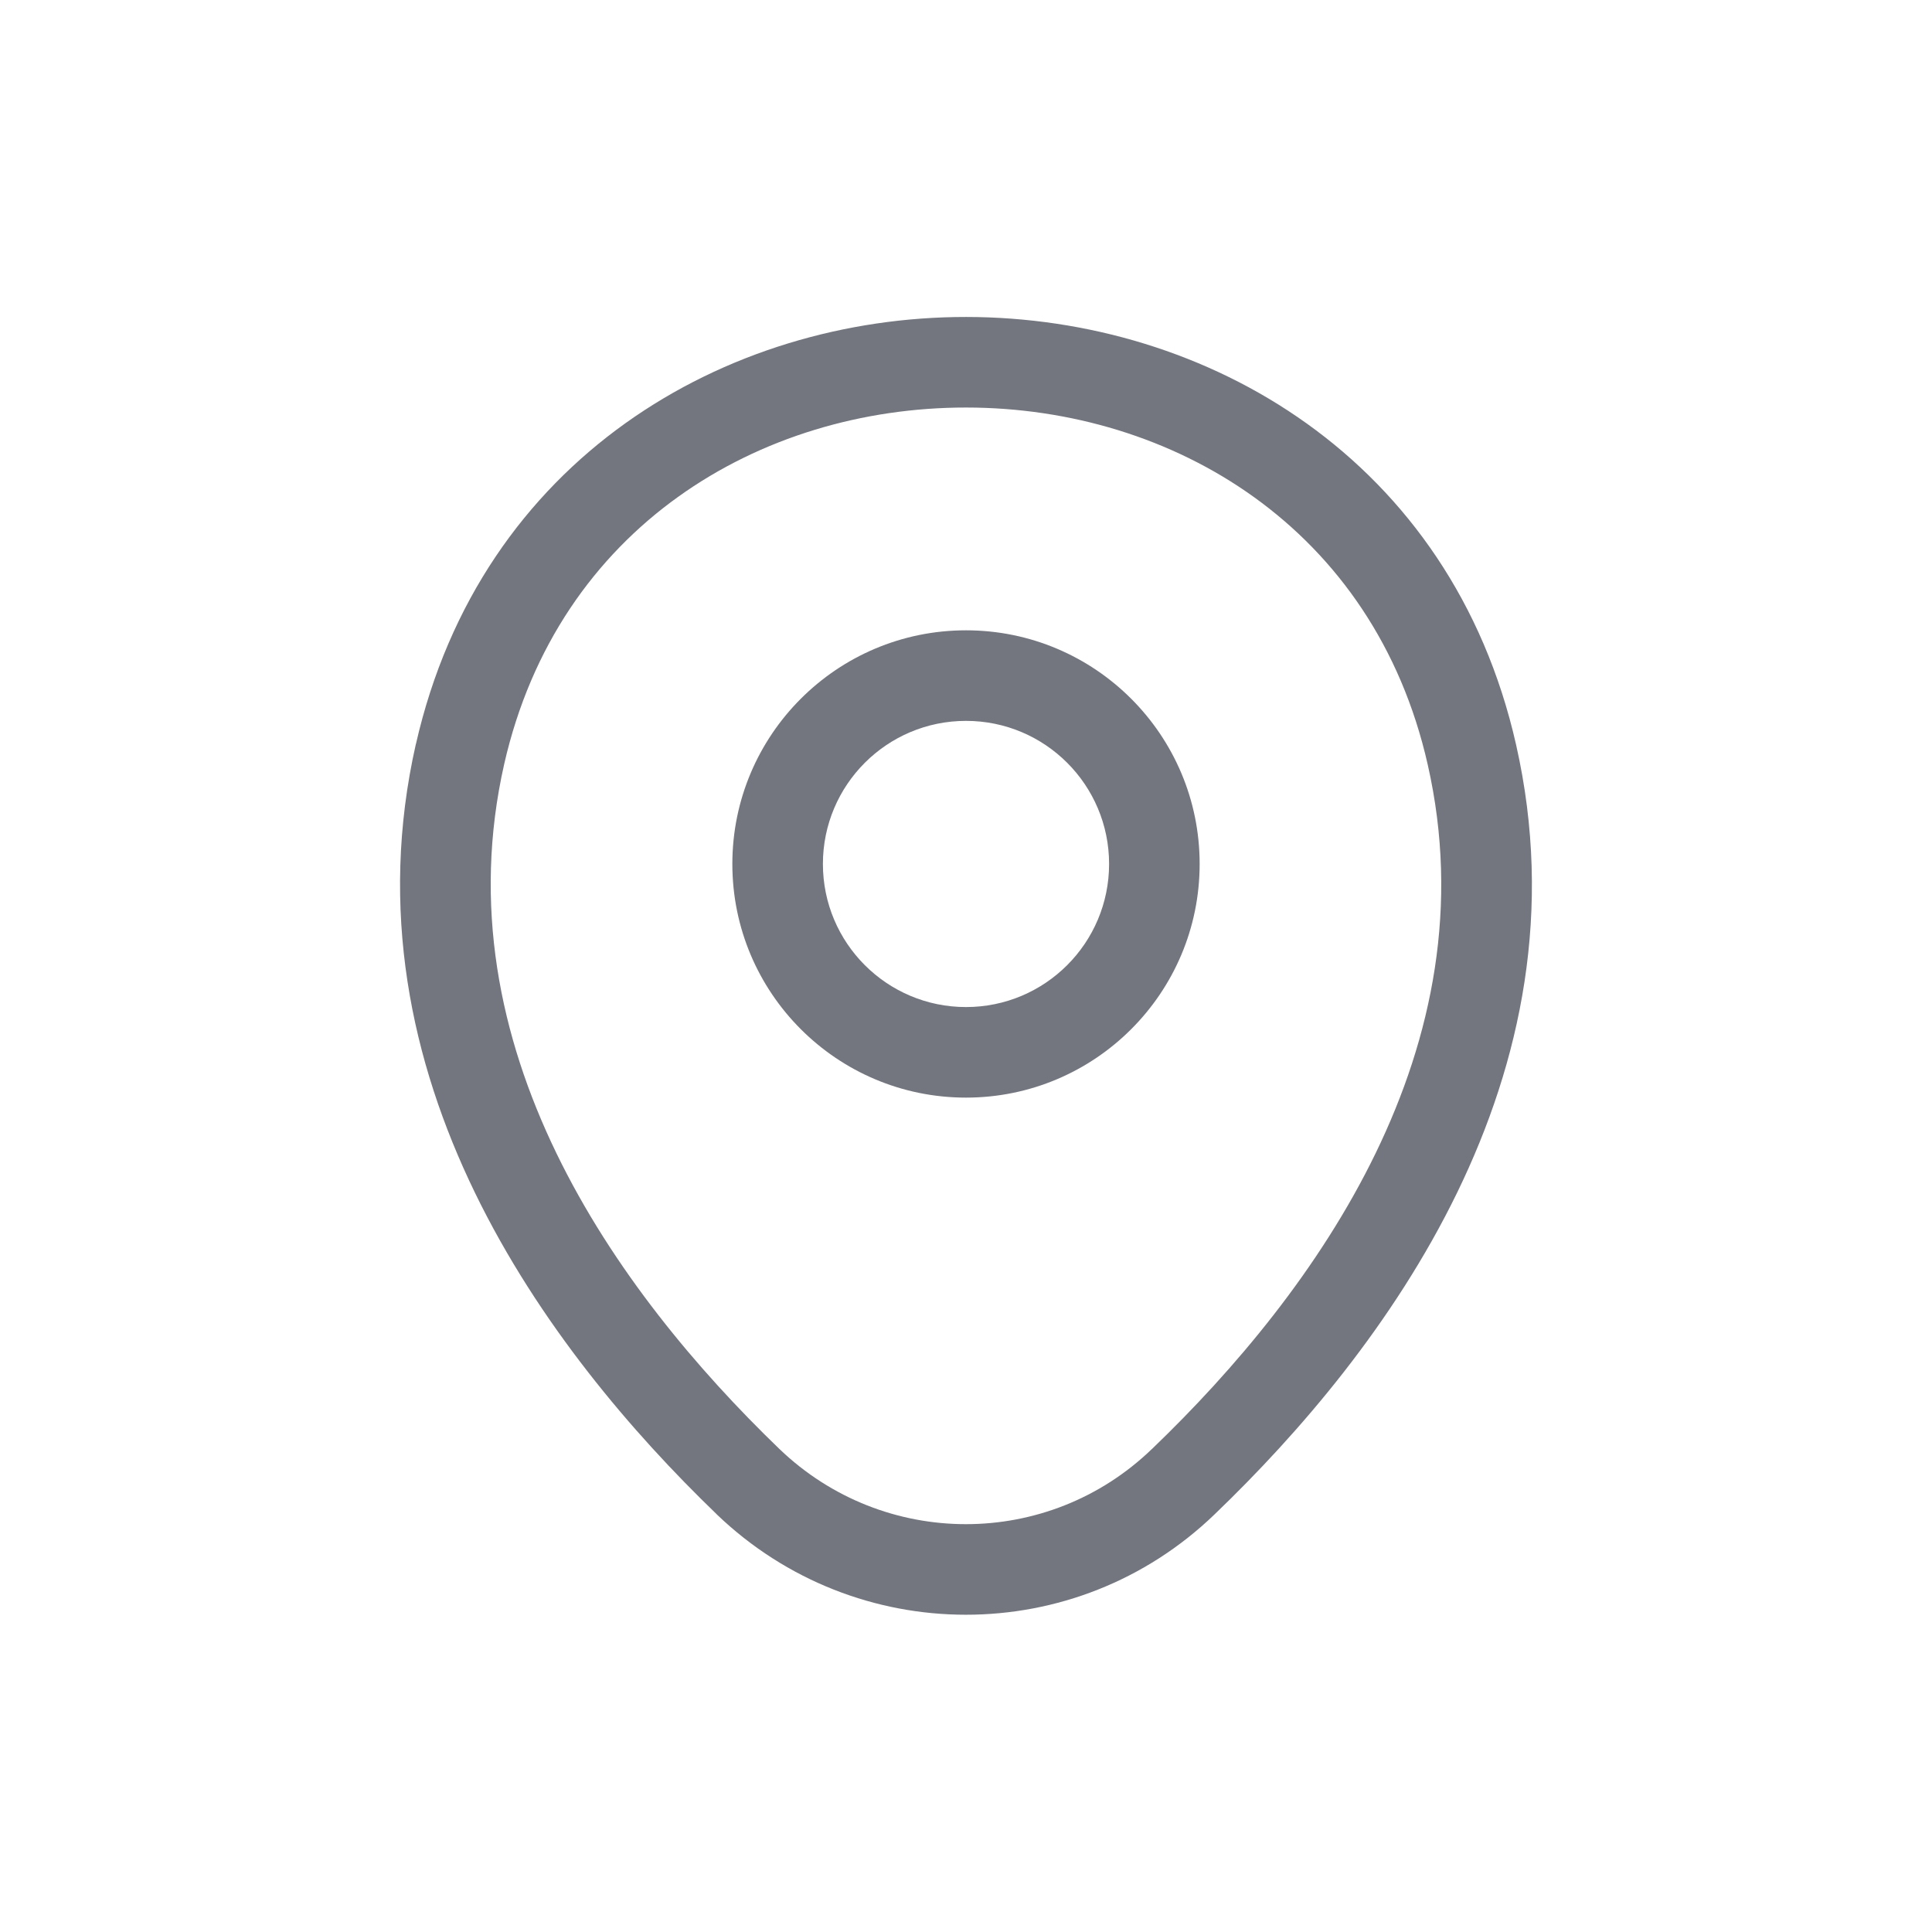
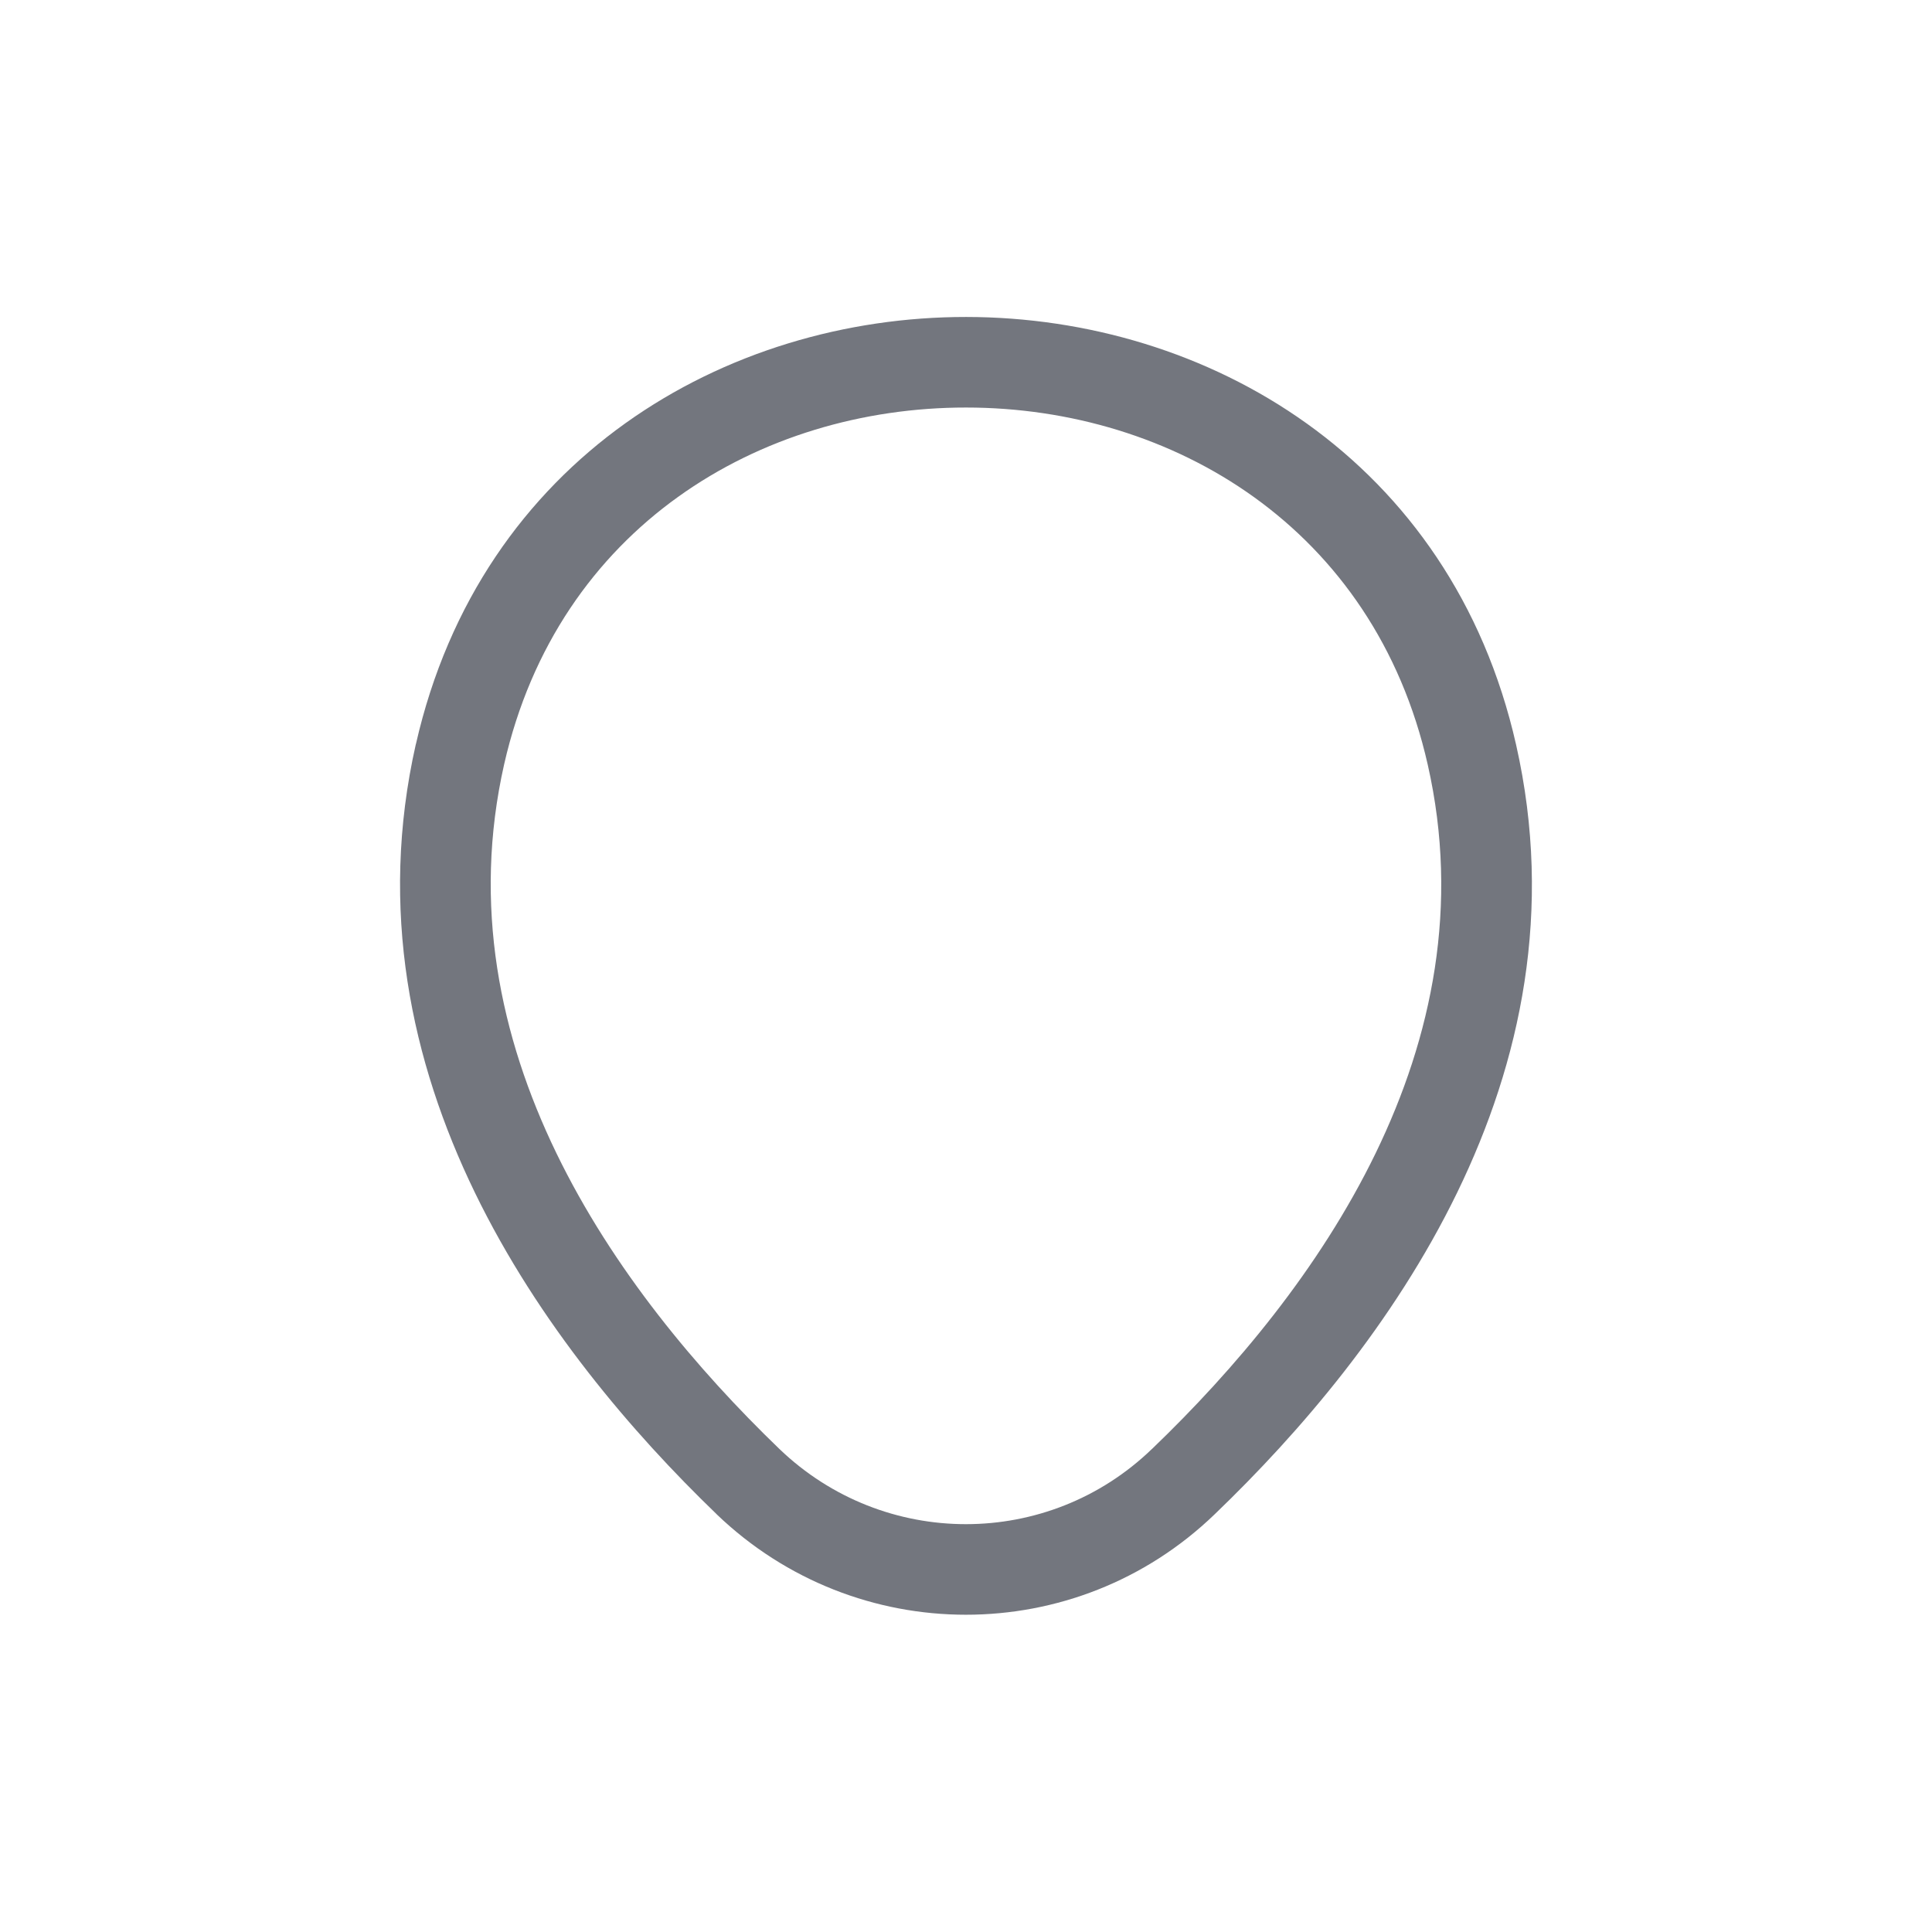
<svg xmlns="http://www.w3.org/2000/svg" width="32" height="32" viewBox="0 0 32 32" fill="none">
-   <path fill-rule="evenodd" clip-rule="evenodd" d="M16 11.94C14.691 11.94 13.63 13.001 13.63 14.31C13.63 15.619 14.691 16.68 16 16.68C17.309 16.68 18.37 15.619 18.37 14.31C18.37 13.001 17.309 11.94 16 11.94ZM12.13 14.31C12.13 12.173 13.863 10.44 16 10.44C18.137 10.44 19.87 12.173 19.87 14.31C19.87 16.447 18.137 18.18 16 18.18C13.863 18.18 12.13 16.447 12.13 14.31Z" fill="#73767E" />
  <path fill-rule="evenodd" clip-rule="evenodd" d="M16.003 6.75C12.586 6.748 9.245 8.73 8.351 12.656C7.294 17.326 10.188 21.376 12.91 24C14.641 25.661 17.361 25.659 19.079 24L19.081 23.999C21.812 21.376 24.706 17.335 23.648 12.666L23.648 12.666C22.76 8.74 19.42 6.752 16.003 6.75ZM25.111 12.334C24.04 7.6 19.985 5.253 16.004 5.25C12.024 5.247 7.966 7.59 6.889 12.324L6.888 12.324C5.646 17.814 9.072 22.384 11.87 25.08L11.87 25.081C14.18 27.299 17.819 27.301 20.12 25.08C22.928 22.383 26.354 17.824 25.111 12.334Z" fill="#73767E" />
</svg>